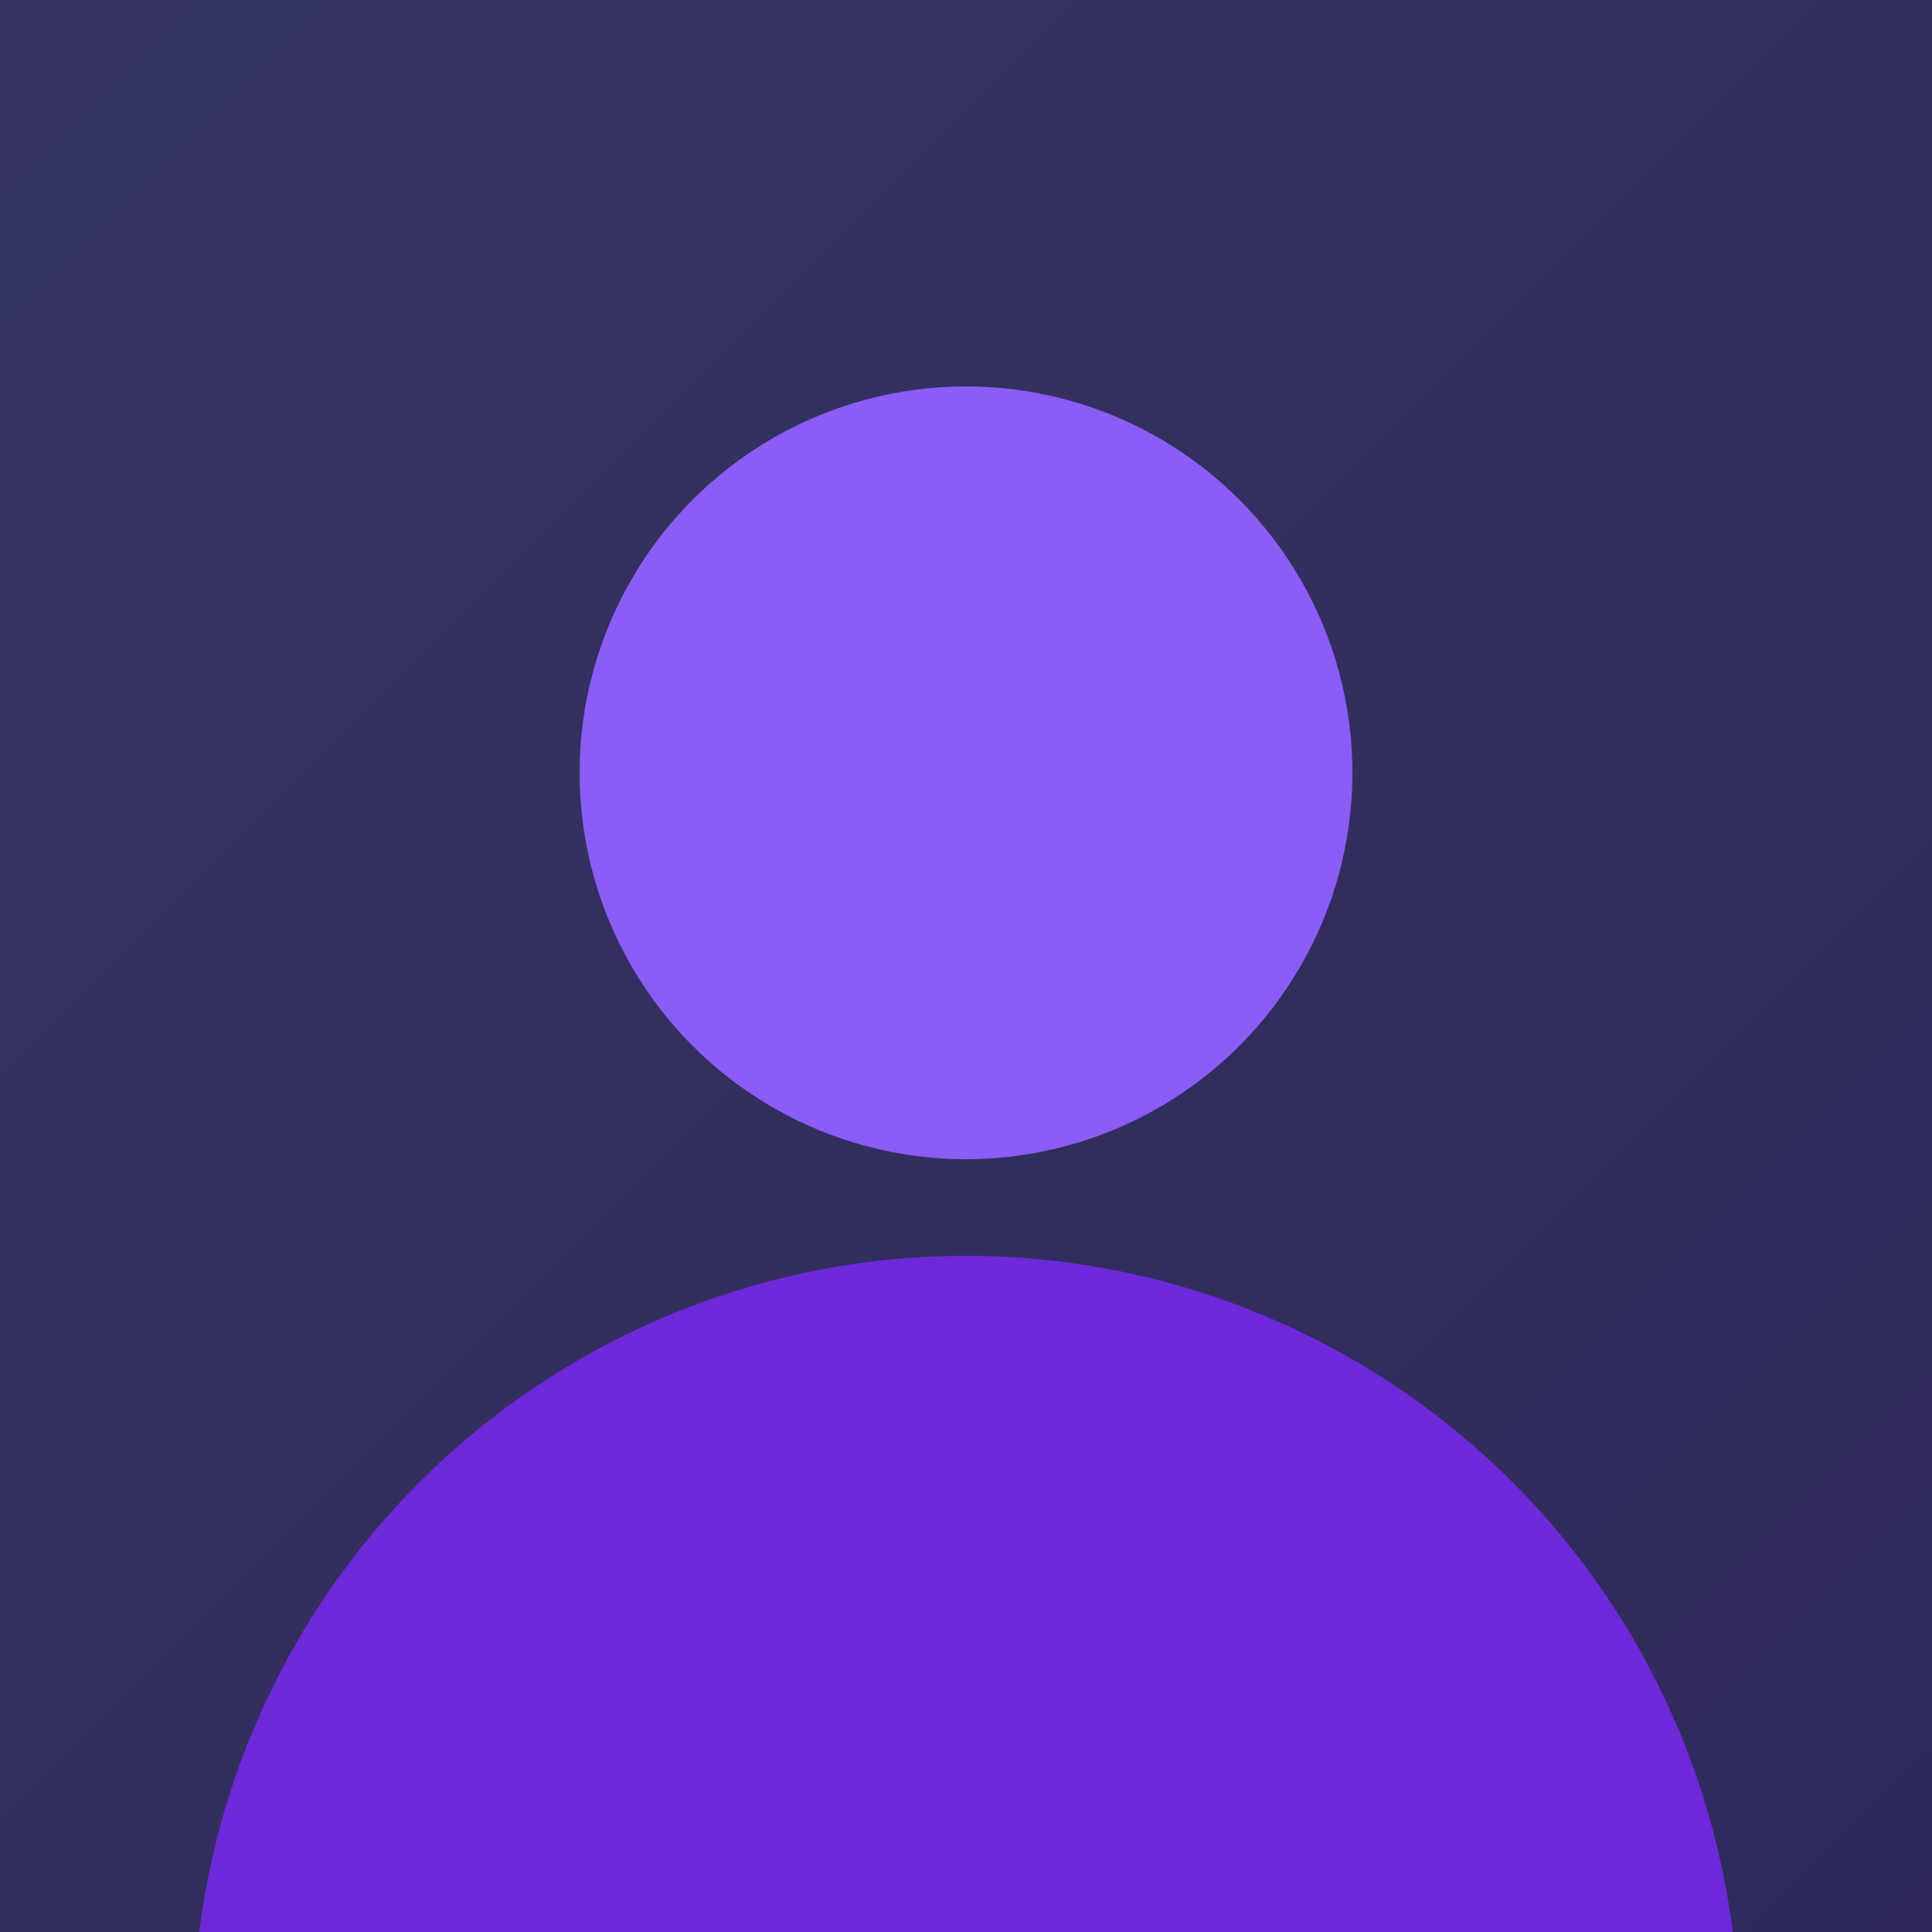
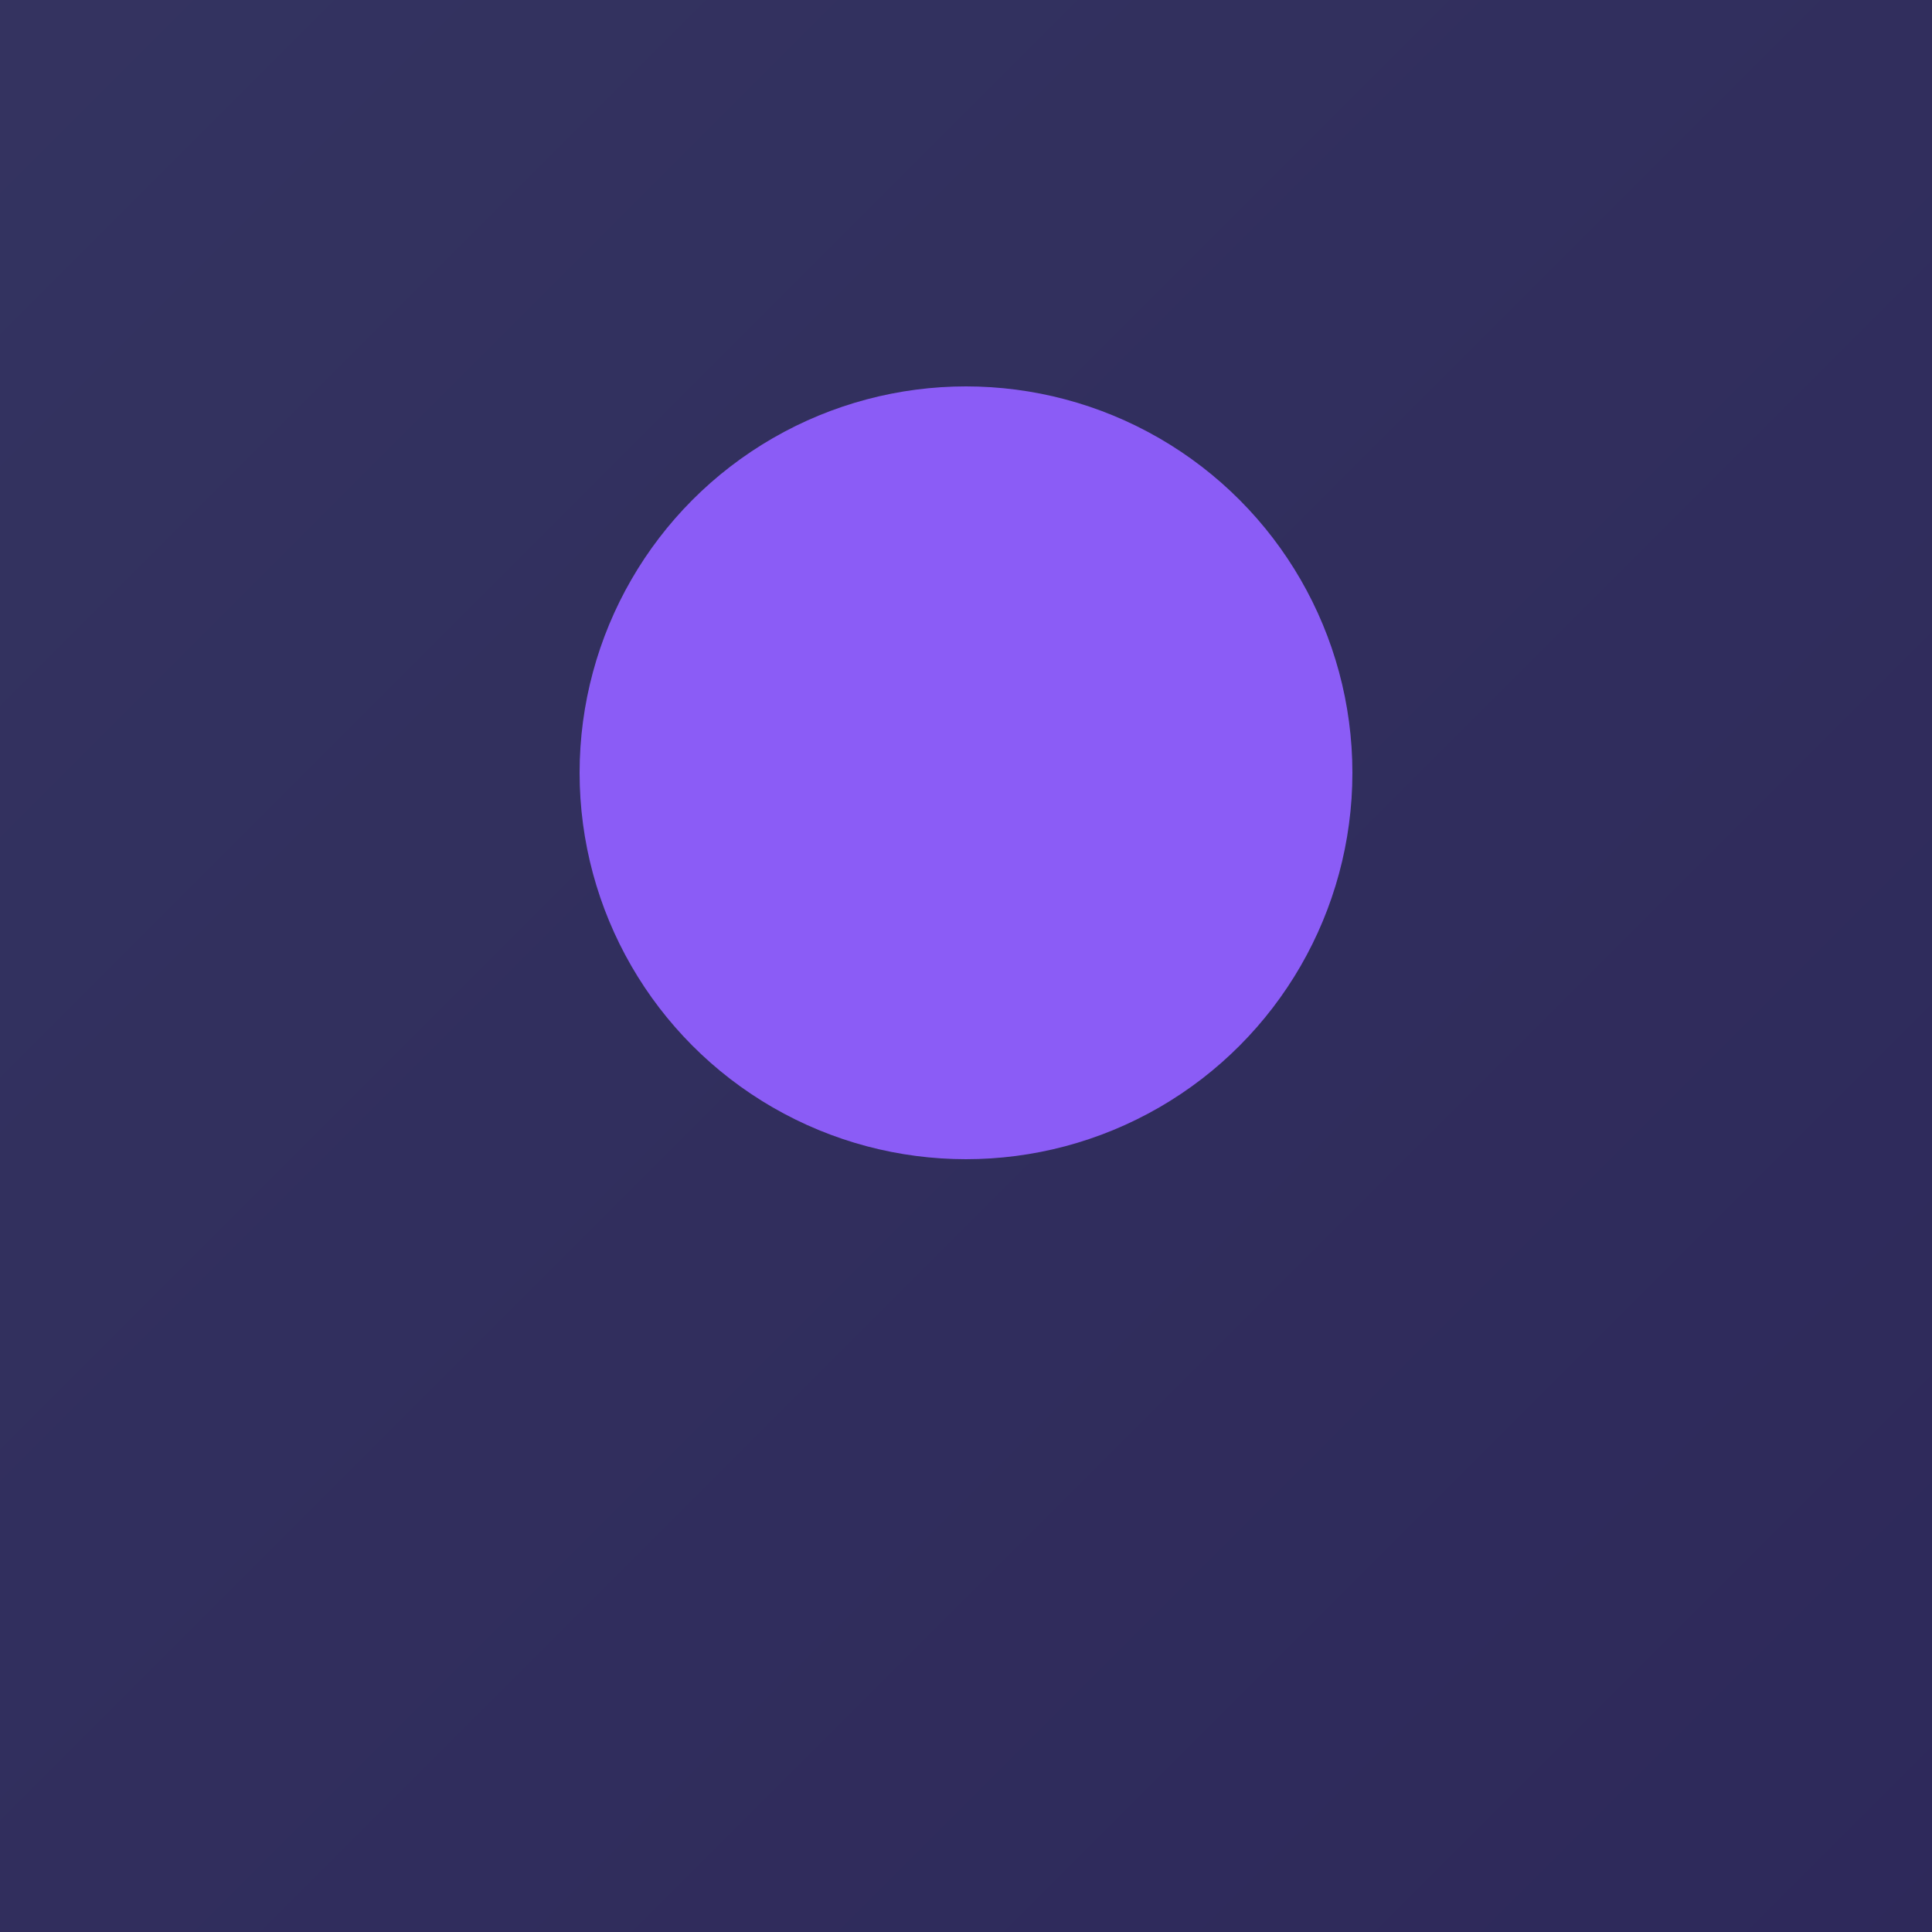
<svg xmlns="http://www.w3.org/2000/svg" width="400" height="400" viewBox="0 0 400 400" fill="none">
  <rect width="400" height="400" fill="#1E293B" />
  <rect width="400" height="400" fill="url(#gradient)" />
  <defs>
    <linearGradient id="gradient" x1="0" y1="0" x2="400" y2="400" gradientUnits="userSpaceOnUse">
      <stop offset="0%" style="stop-color:#8B5CF6;stop-opacity:0.2" />
      <stop offset="100%" style="stop-color:#6D28D9;stop-opacity:0.2" />
    </linearGradient>
  </defs>
  <circle cx="200" cy="160" r="80" fill="#8B5CF6" />
-   <circle cx="200" cy="420" r="160" fill="#6D28D9" />
</svg>